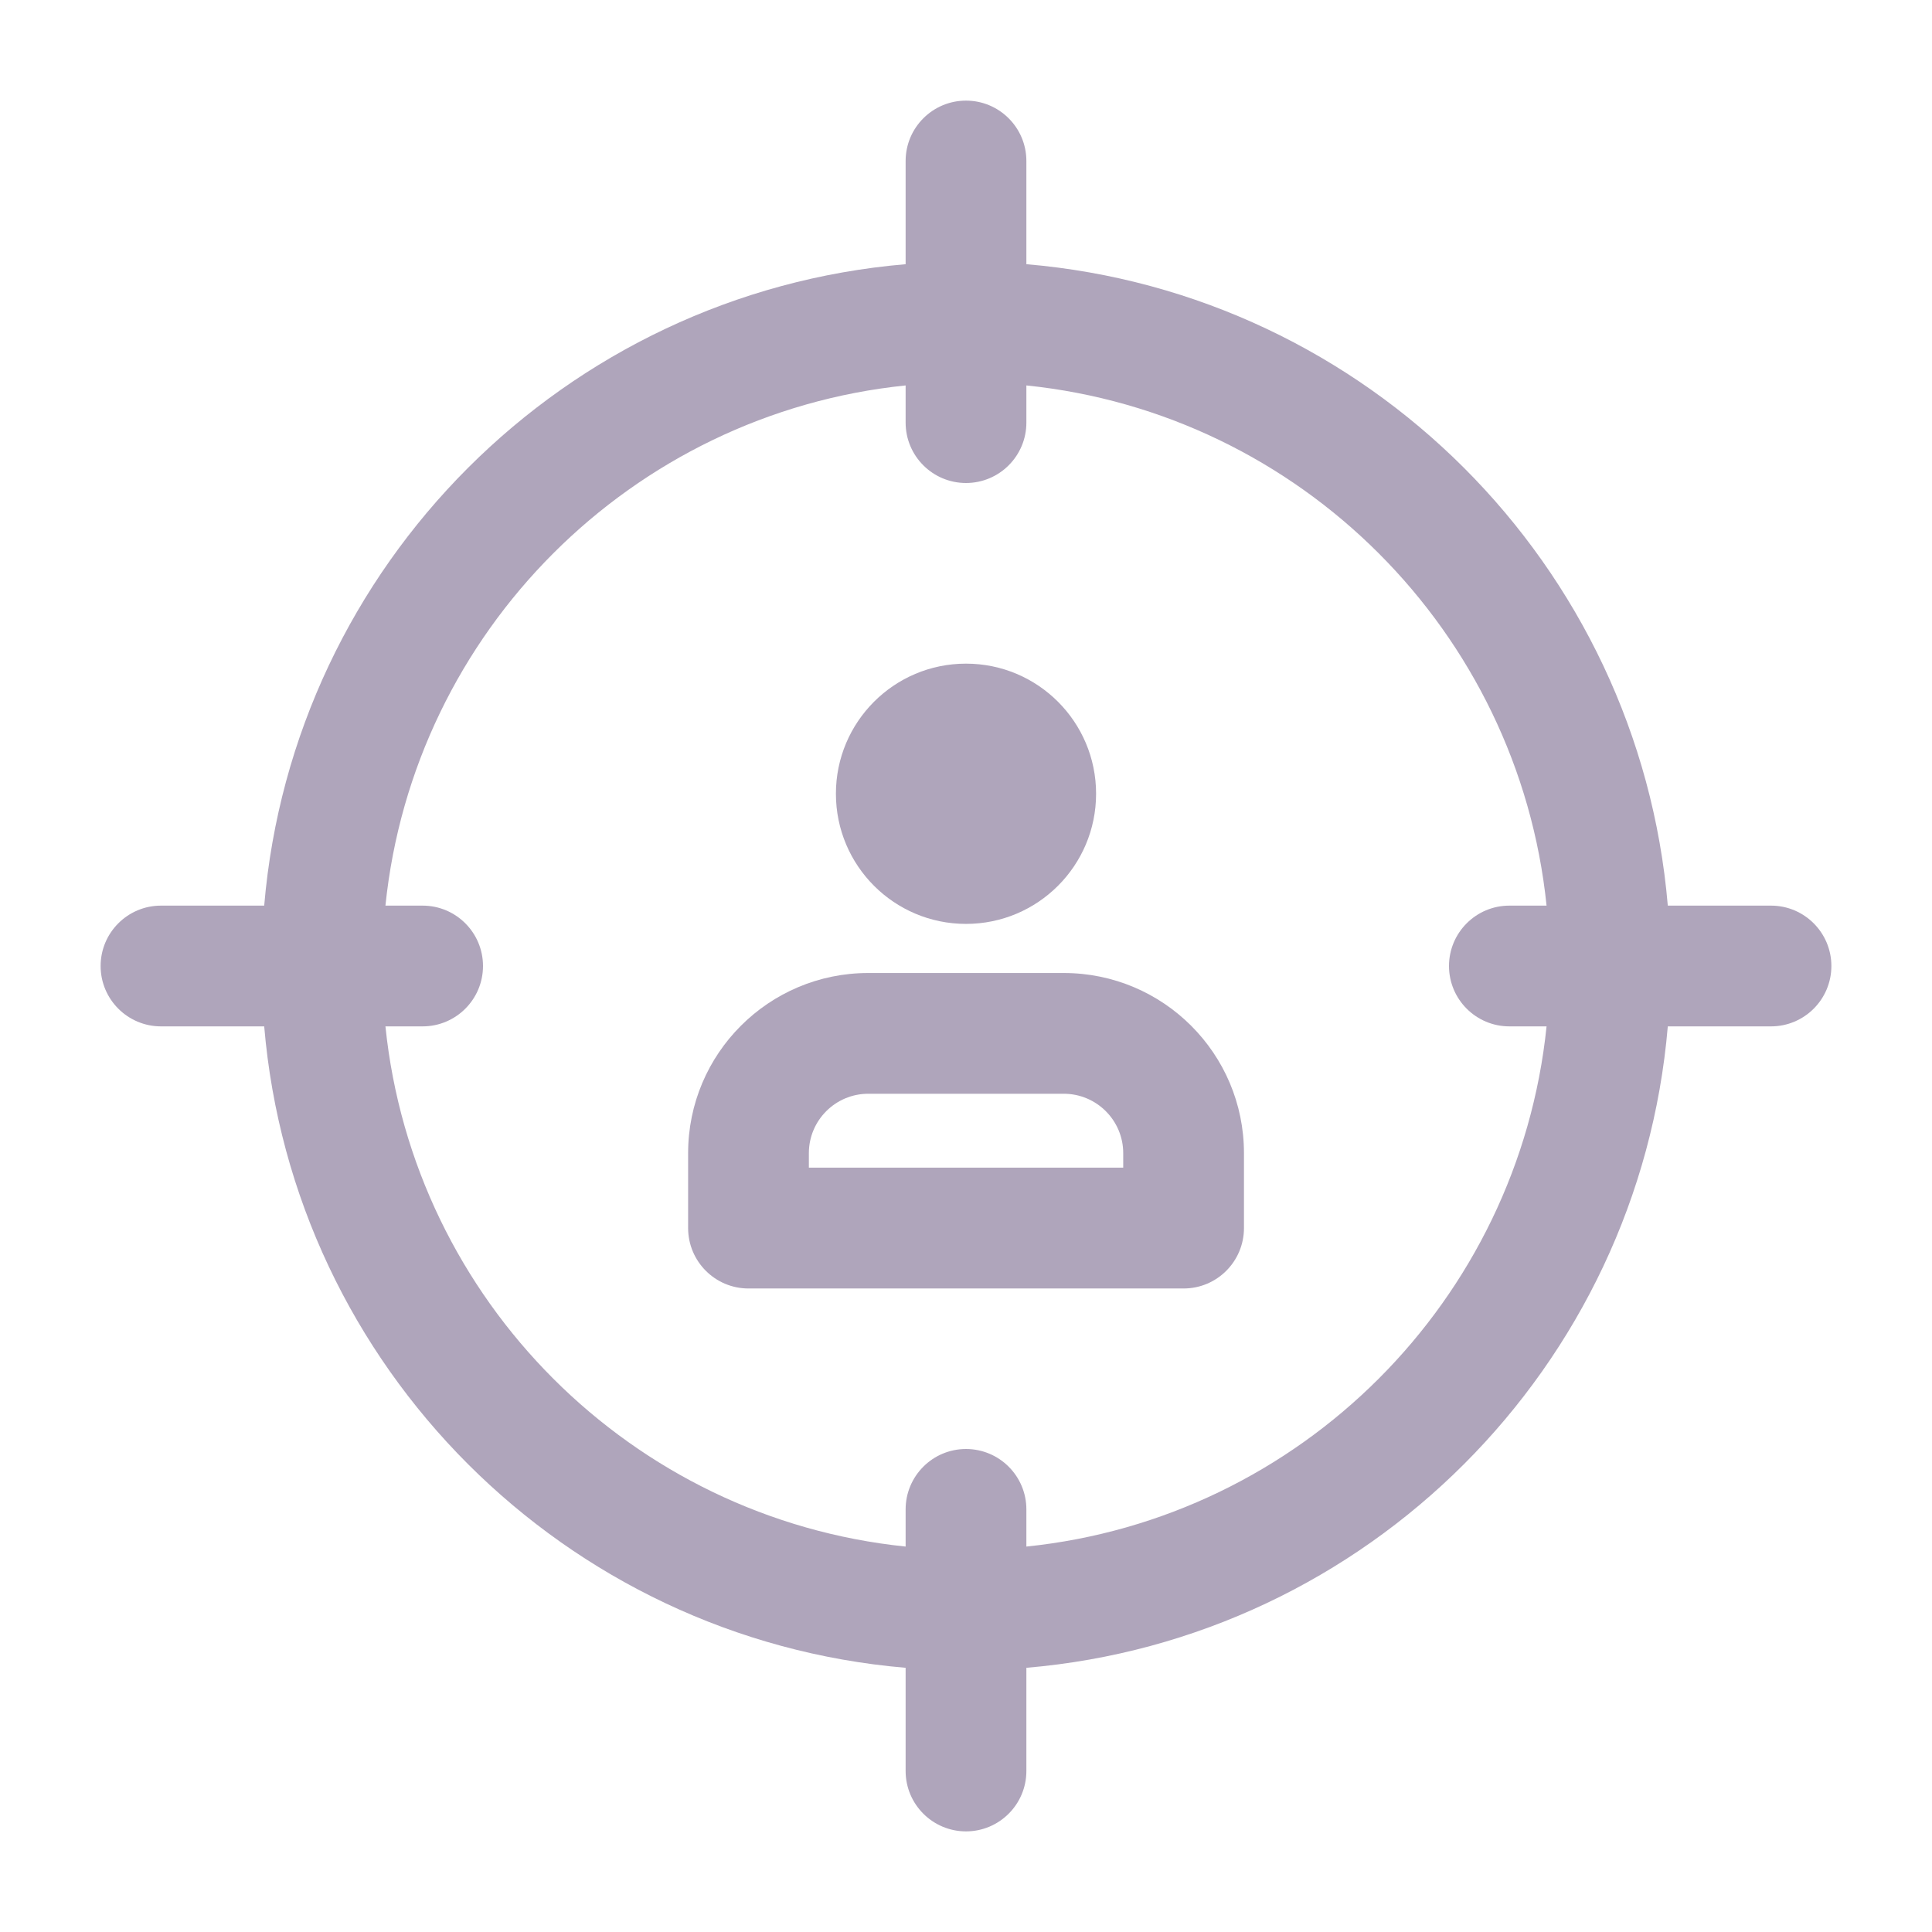
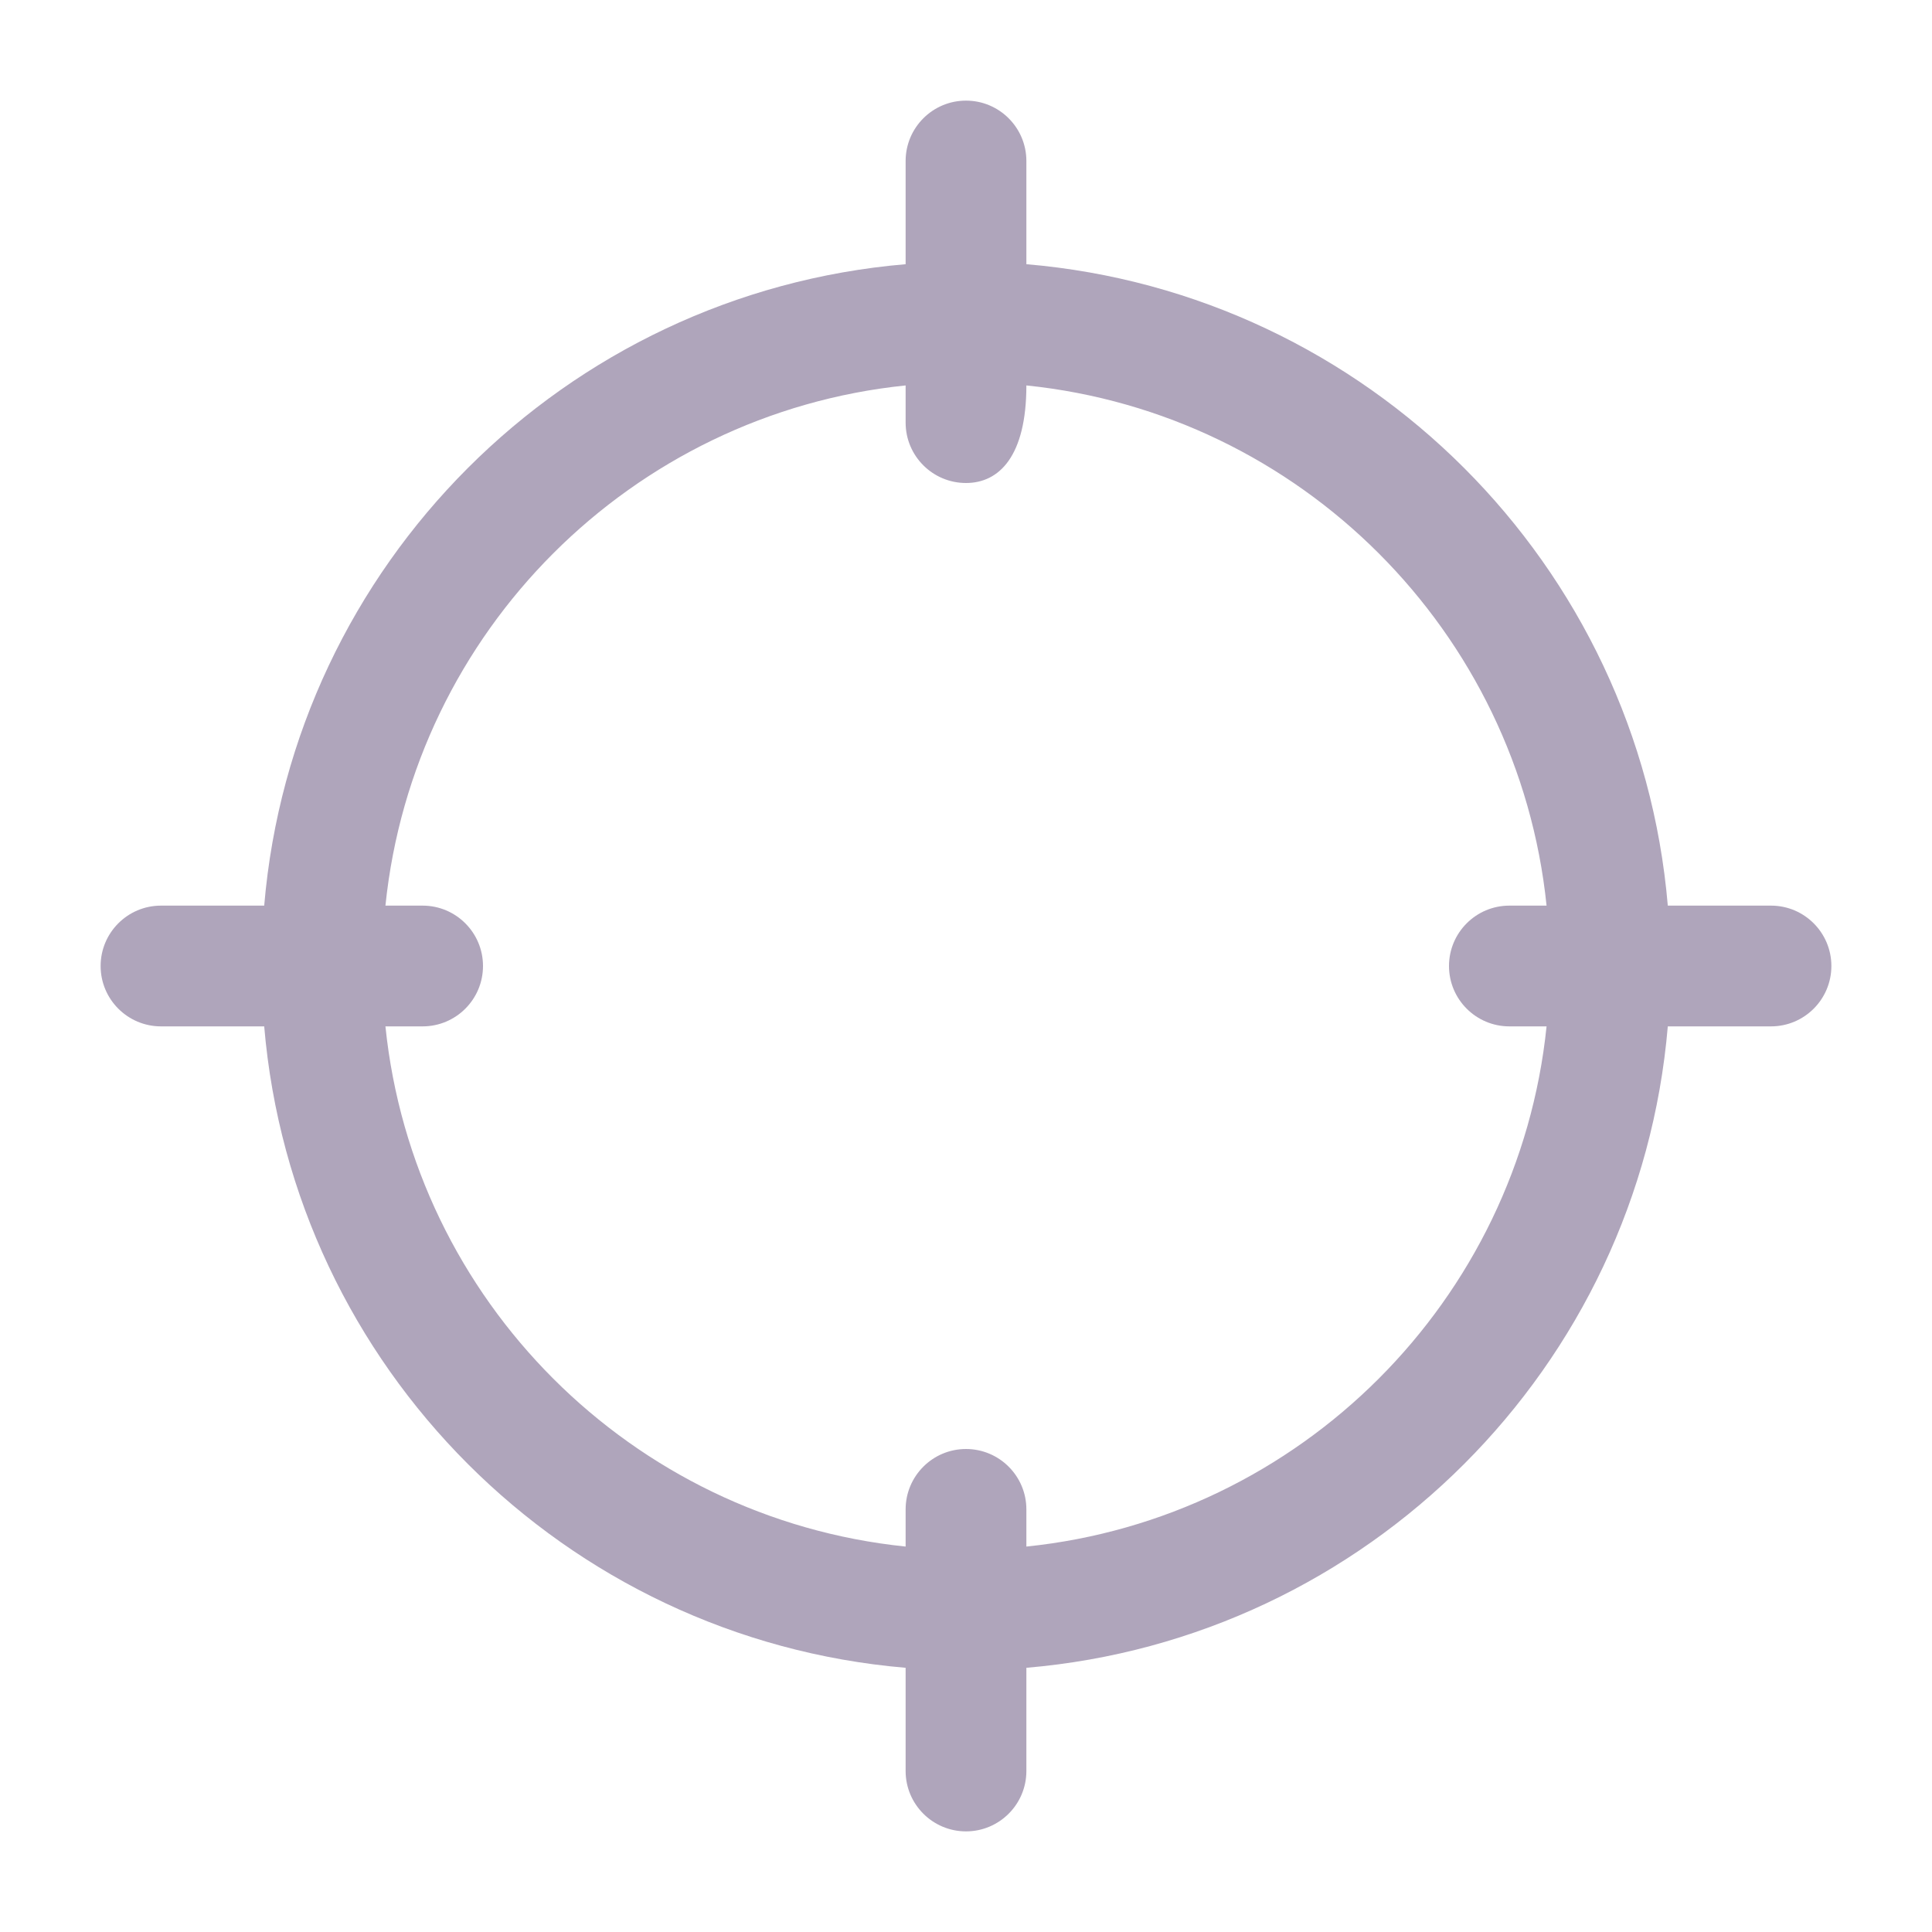
<svg xmlns="http://www.w3.org/2000/svg" width="20" height="20" viewBox="0 0 24 24" fill="#afa5bb" transform="rotate(0 0 0)">
-   <path d="M10.384 9.86C10.384 8.968 11.107 8.244 12 8.244C12.893 8.244 13.616 8.968 13.616 9.86C13.616 10.753 12.893 11.477 12 11.477C11.107 11.477 10.384 10.753 10.384 9.86Z" fill="#afa5bb" />
-   <path fill-rule="evenodd" clip-rule="evenodd" d="M10.786 12.087C9.55 12.087 8.548 13.089 8.548 14.325V15.255C8.548 15.67 8.884 16.006 9.298 16.006H14.703C15.117 16.006 15.453 15.67 15.453 15.255V14.325C15.453 13.089 14.451 12.087 13.214 12.087H10.786ZM10.048 14.325C10.048 13.918 10.378 13.587 10.786 13.587H13.214C13.622 13.587 13.953 13.918 13.953 14.325V14.505H10.048V14.325Z" fill="#afa5bb" />
-   <path fill-rule="evenodd" clip-rule="evenodd" d="M12.75 2C12.75 1.586 12.414 1.25 12 1.25C11.586 1.25 11.25 1.586 11.25 2V3.282C7.016 3.641 3.641 7.016 3.282 11.25H2C1.586 11.25 1.25 11.586 1.25 12C1.25 12.414 1.586 12.75 2 12.75H3.282C3.641 16.984 7.016 20.359 11.25 20.718V22C11.25 22.414 11.586 22.75 12 22.75C12.414 22.75 12.75 22.414 12.75 22V20.718C16.984 20.359 20.359 16.984 20.718 12.75H22C22.414 12.75 22.75 12.414 22.75 12C22.75 11.586 22.414 11.25 22 11.25H20.718C20.359 7.016 16.984 3.641 12.75 3.282V2ZM5.25 12.75H4.788C5.138 16.155 7.845 18.862 11.25 19.212V18.75C11.25 18.336 11.586 18 12 18C12.414 18 12.75 18.336 12.75 18.75V19.212C16.155 18.862 18.862 16.155 19.212 12.75H18.75C18.336 12.75 18 12.414 18 12C18 11.586 18.336 11.25 18.75 11.25H19.212C18.862 7.845 16.155 5.138 12.75 4.788V5.25C12.75 5.664 12.414 6 12 6C11.586 6 11.25 5.664 11.25 5.25V4.788C7.845 5.138 5.138 7.845 4.788 11.25H5.25C5.664 11.25 6 11.586 6 12C6 12.414 5.664 12.75 5.25 12.75Z" fill="#afa5bb" />
+   <path fill-rule="evenodd" clip-rule="evenodd" d="M12.75 2C12.75 1.586 12.414 1.25 12 1.25C11.586 1.25 11.25 1.586 11.25 2V3.282C7.016 3.641 3.641 7.016 3.282 11.25H2C1.586 11.25 1.25 11.586 1.25 12C1.25 12.414 1.586 12.75 2 12.75H3.282C3.641 16.984 7.016 20.359 11.25 20.718V22C11.25 22.414 11.586 22.75 12 22.75C12.414 22.75 12.75 22.414 12.75 22V20.718C16.984 20.359 20.359 16.984 20.718 12.75H22C22.414 12.75 22.75 12.414 22.75 12C22.75 11.586 22.414 11.25 22 11.25H20.718C20.359 7.016 16.984 3.641 12.75 3.282V2ZM5.25 12.75H4.788C5.138 16.155 7.845 18.862 11.25 19.212V18.75C11.25 18.336 11.586 18 12 18C12.414 18 12.75 18.336 12.75 18.75V19.212C16.155 18.862 18.862 16.155 19.212 12.75H18.75C18.336 12.75 18 12.414 18 12C18 11.586 18.336 11.25 18.75 11.25H19.212C18.862 7.845 16.155 5.138 12.75 4.788C12.75 5.664 12.414 6 12 6C11.586 6 11.25 5.664 11.25 5.25V4.788C7.845 5.138 5.138 7.845 4.788 11.25H5.25C5.664 11.25 6 11.586 6 12C6 12.414 5.664 12.75 5.25 12.75Z" fill="#afa5bb" />
</svg>